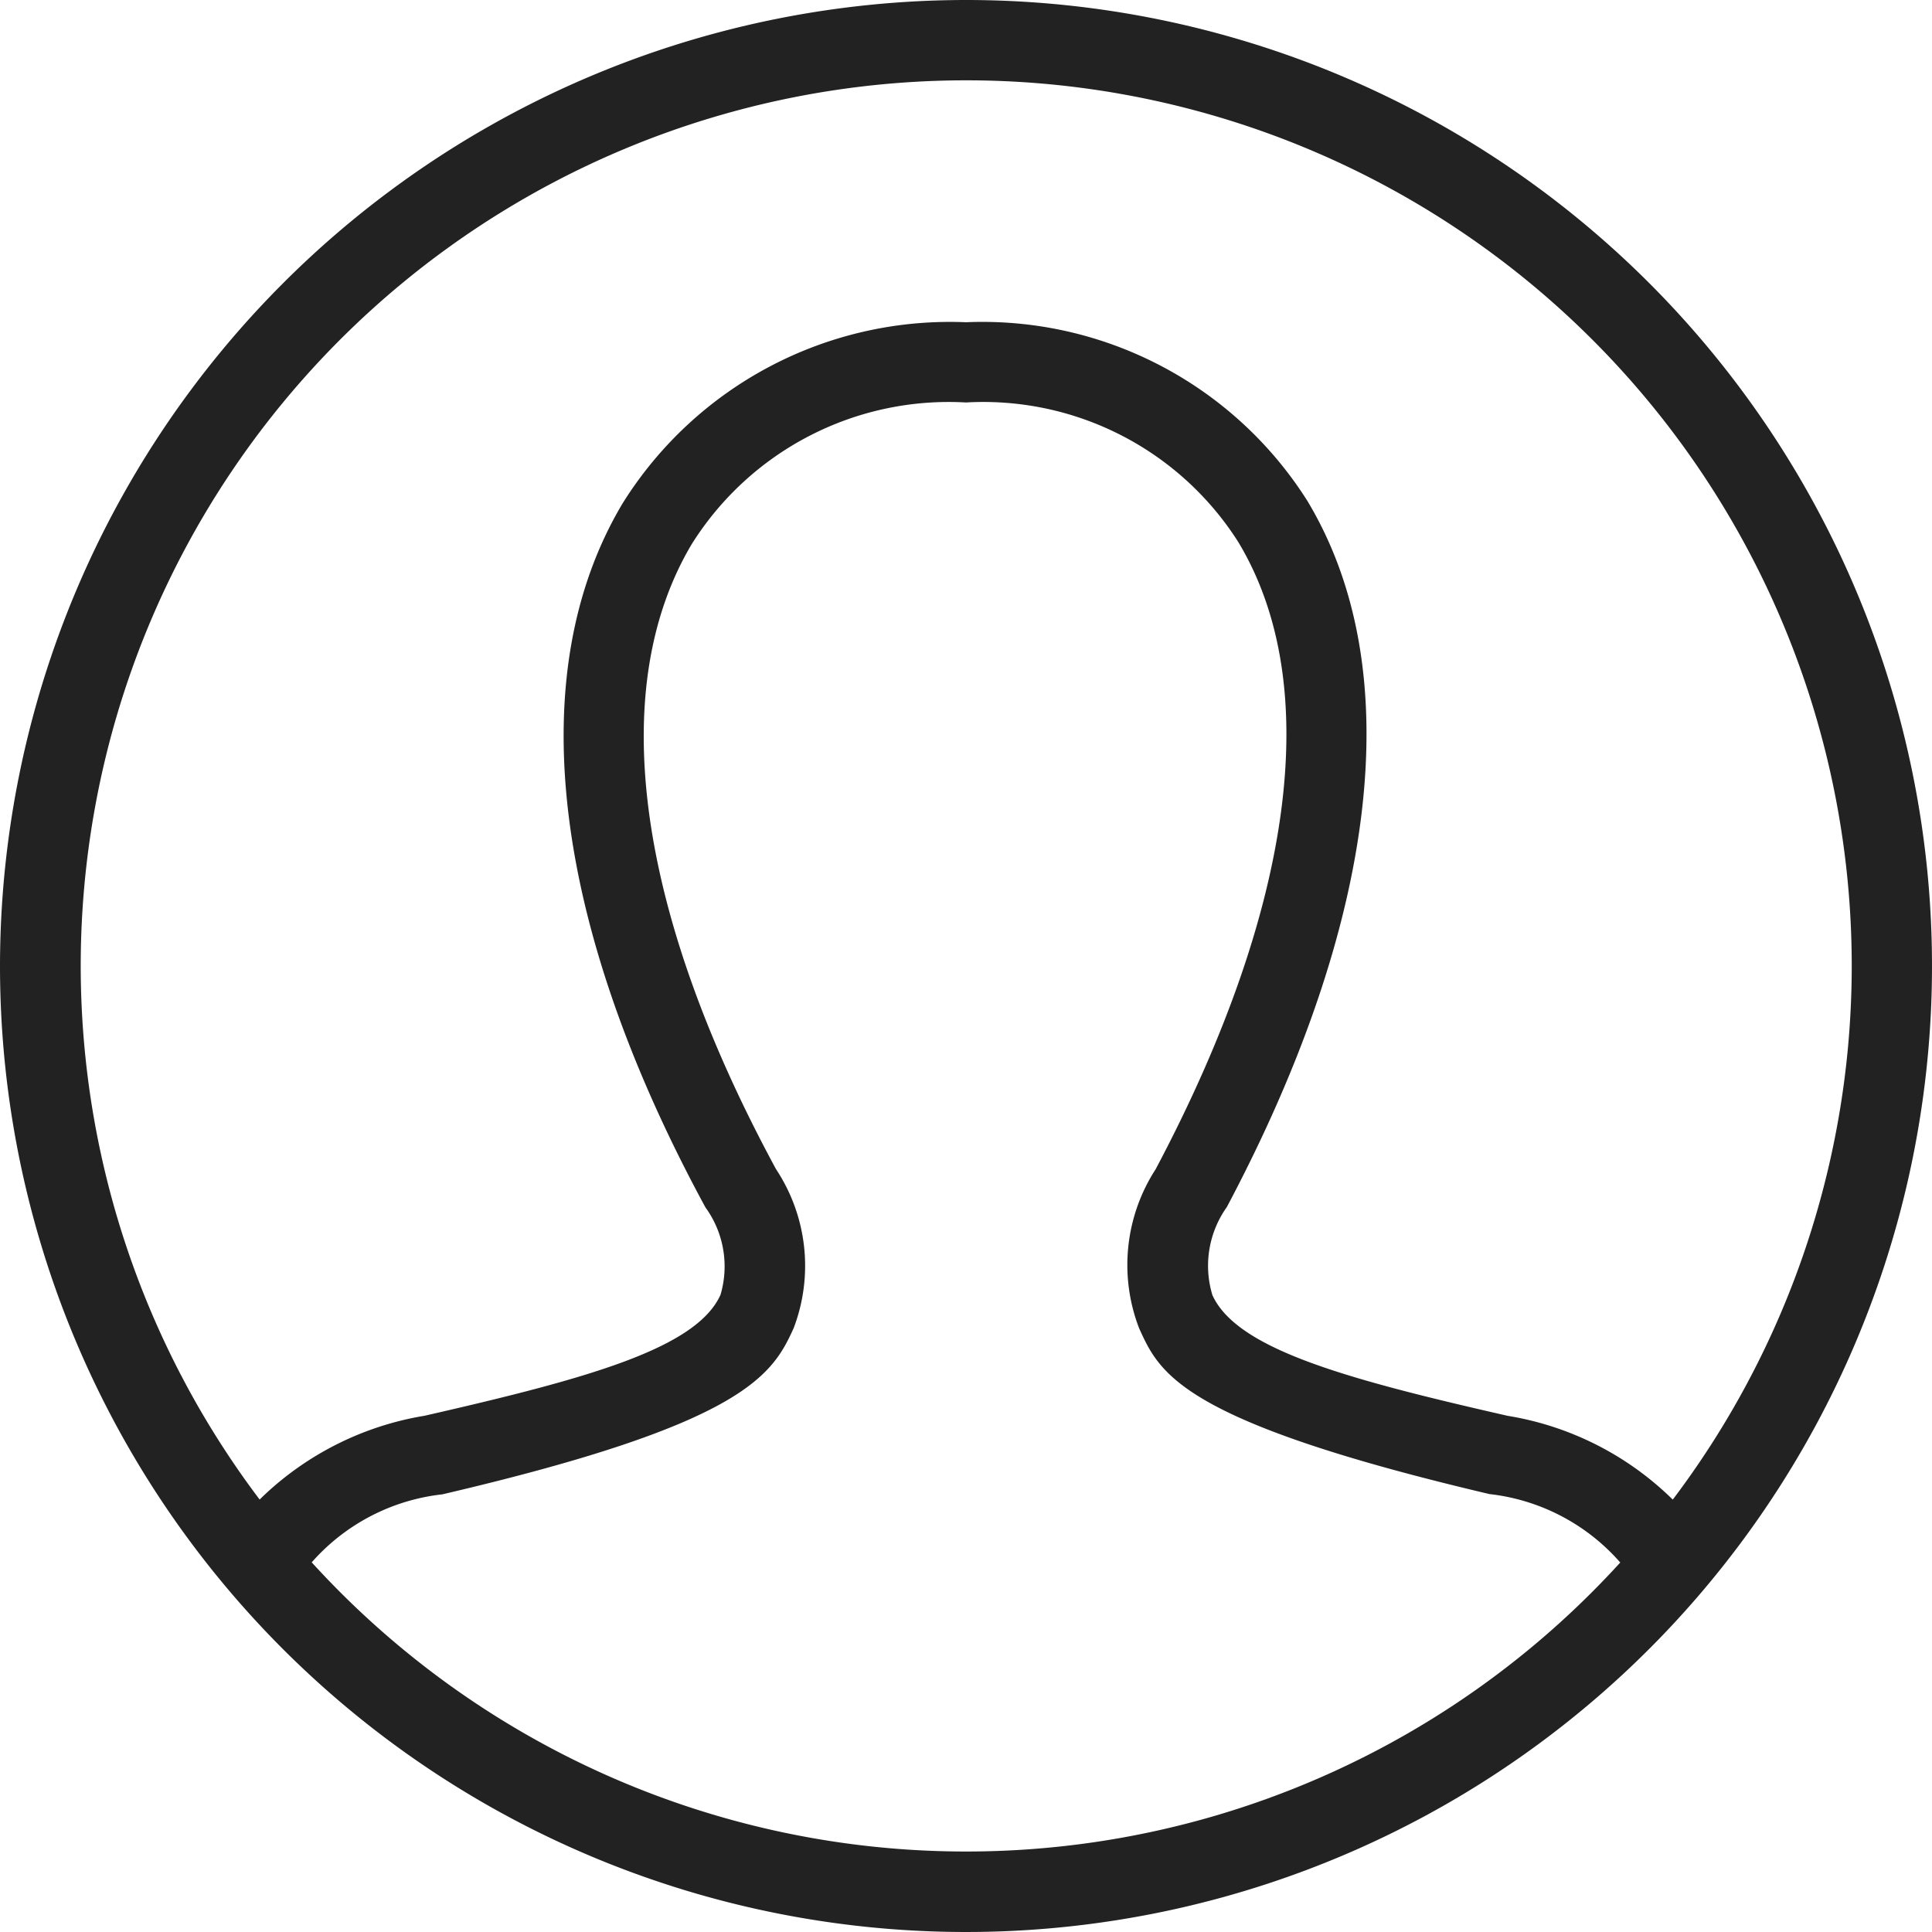
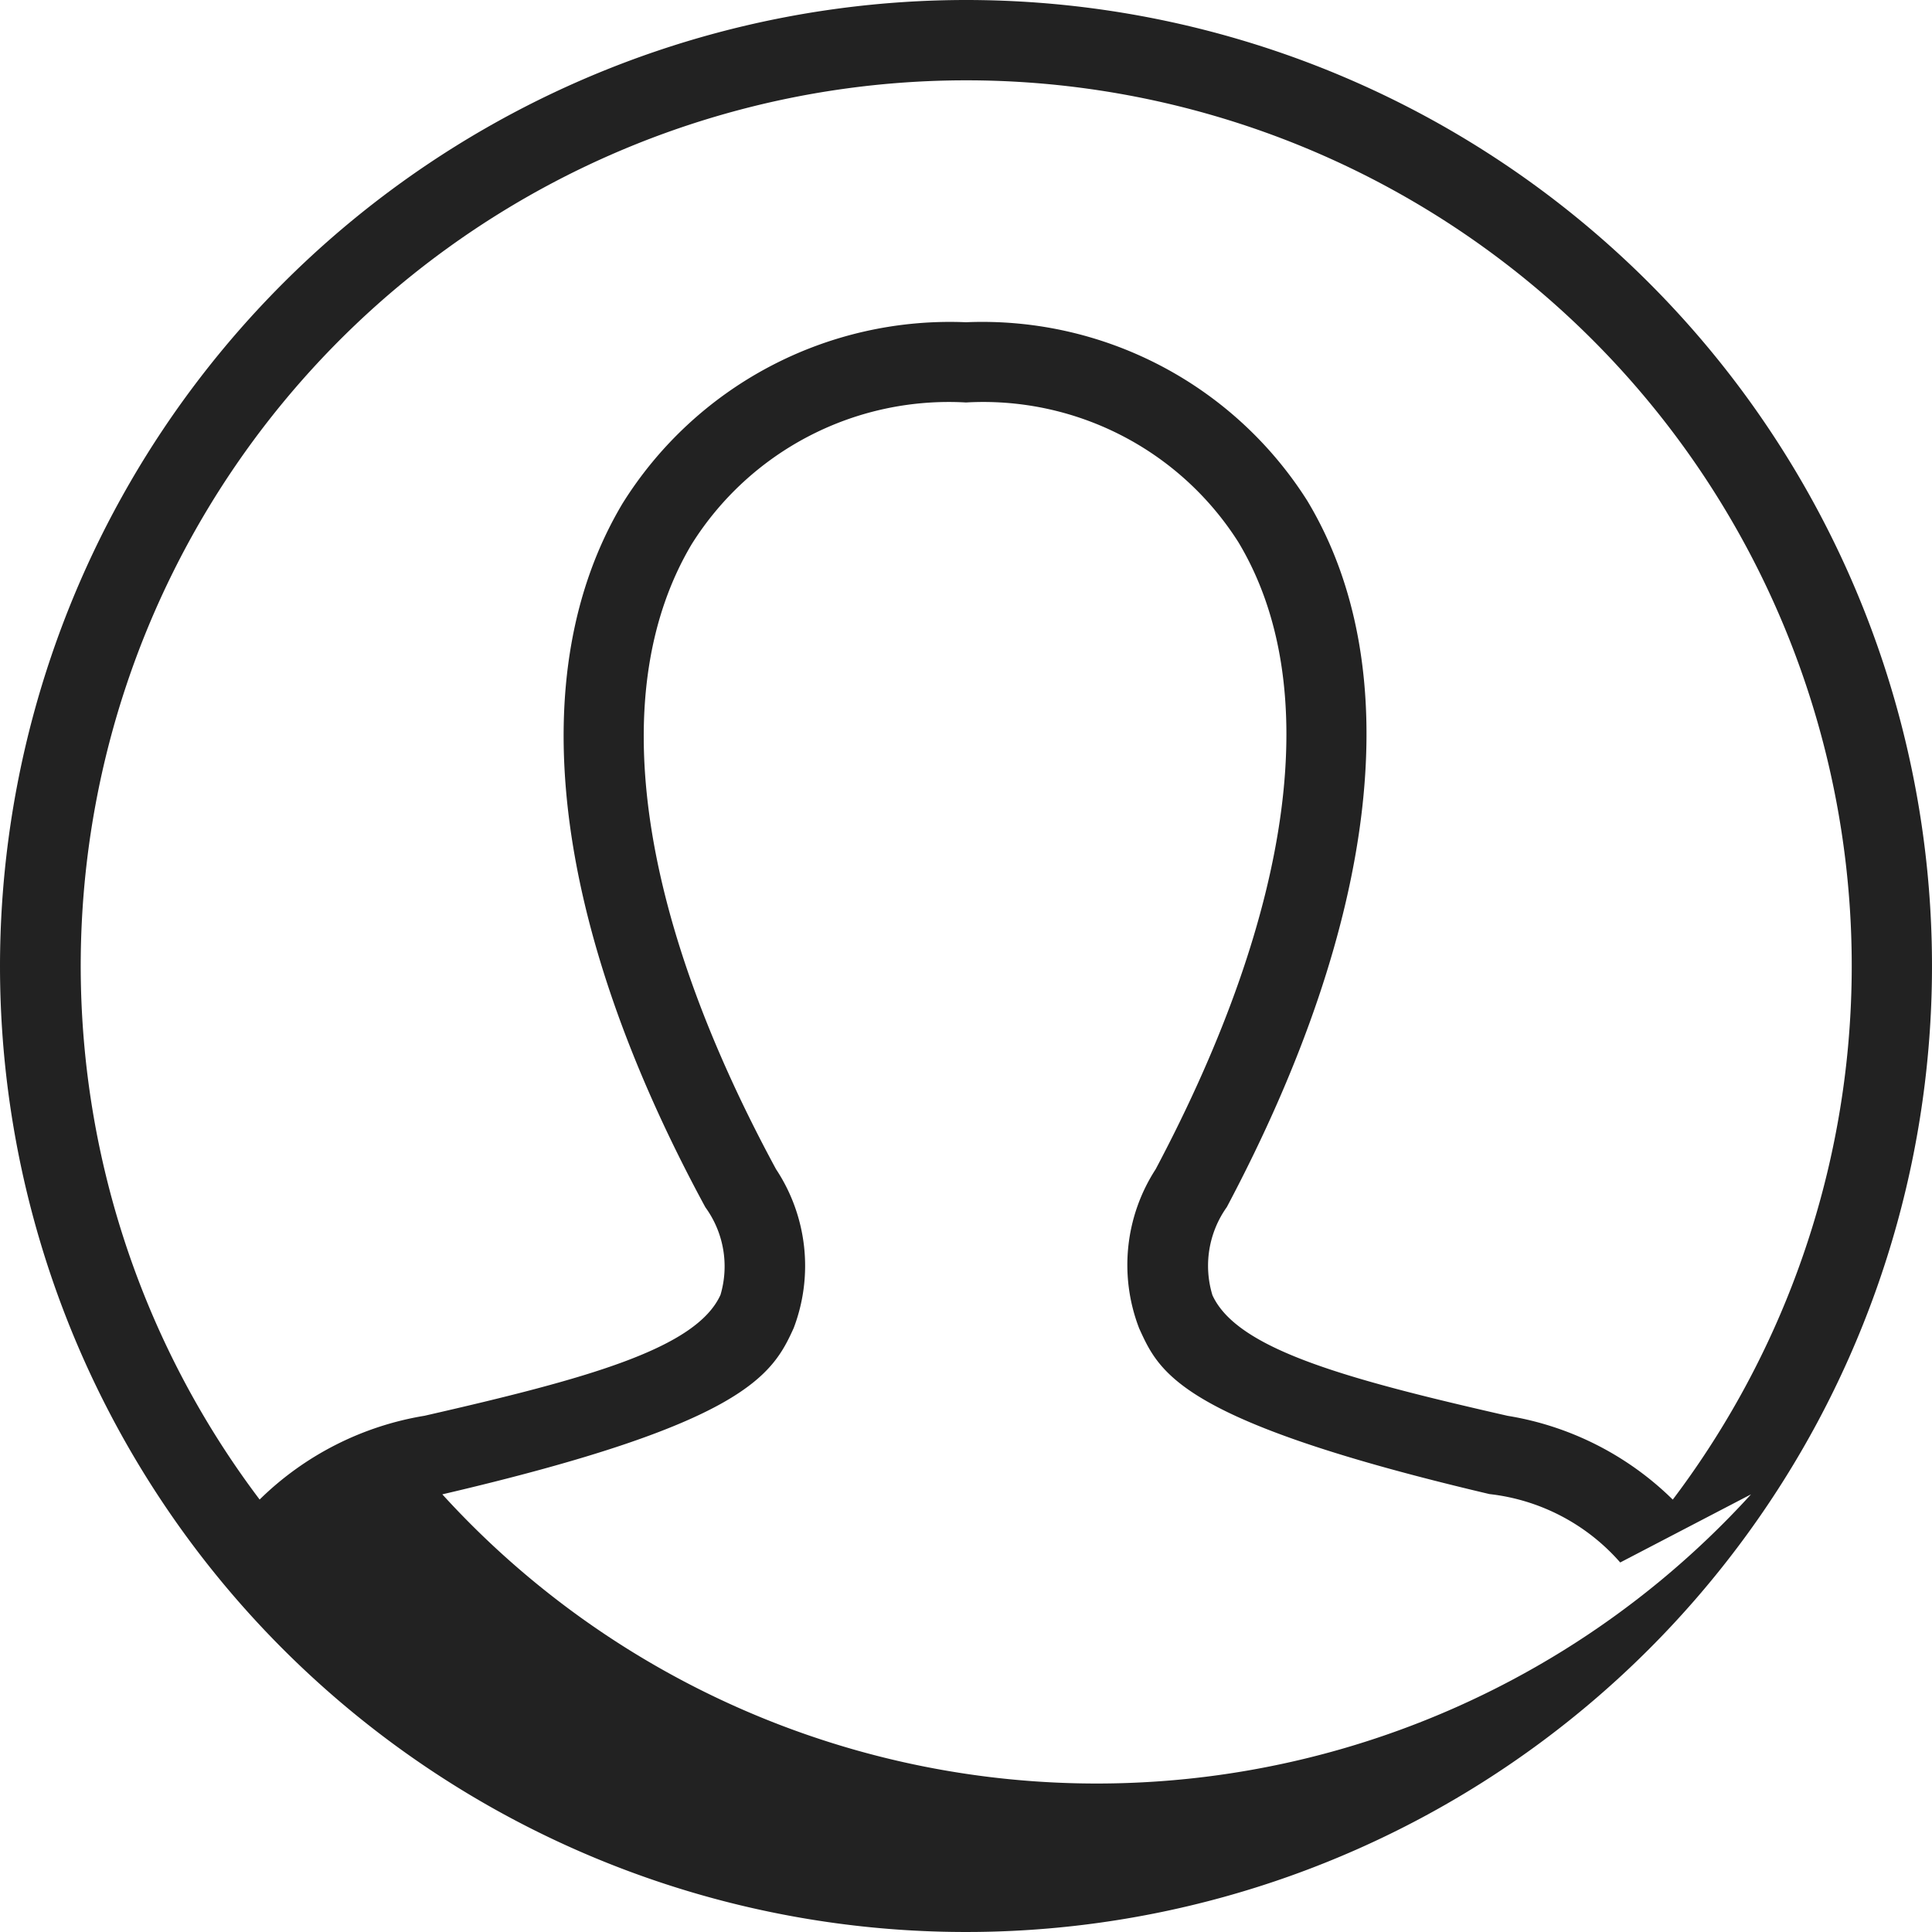
<svg xmlns="http://www.w3.org/2000/svg" width="29.378" height="29.378" viewBox="0 0 29.378 29.378">
-   <path id="iconmonstr-user-circle-thin" d="M14.689,0A14.689,14.689,0,1,1,0,14.689,14.7,14.7,0,0,1,14.689,0Zm9.948,23.759a3.1,3.1,0,0,0-1.988-1.04c-4.71-1.109-5.015-1.837-5.327-2.52a2.677,2.677,0,0,1,.251-2.42c2.113-3.987,2.558-7.374,1.257-9.536A4.593,4.593,0,0,0,14.689,6.12a4.614,4.614,0,0,0-4.173,2.158c-1.3,2.19-.848,5.562,1.284,9.5a2.662,2.662,0,0,1,.269,2.416c-.324.717-.748,1.457-5.343,2.529A3.1,3.1,0,0,0,4.74,23.757a13.456,13.456,0,0,0,19.9,0Zm.8-.957a13.465,13.465,0,1,0-21.489,0,4.658,4.658,0,0,1,2.508-1.274c2.479-.566,4.132-1.023,4.5-1.839a1.527,1.527,0,0,0-.23-1.331c-2.347-4.327-2.793-8.129-1.261-10.7A5.867,5.867,0,0,1,14.689,4.9a5.847,5.847,0,0,1,5.19,2.715c1.531,2.545,1.1,6.359-1.224,10.74a1.538,1.538,0,0,0-.219,1.339c.373.818,2.012,1.271,4.489,1.835A4.643,4.643,0,0,1,25.433,22.8Z" fill="#222" fill-rule="evenodd" />
+   <path id="iconmonstr-user-circle-thin" d="M14.689,0A14.689,14.689,0,1,1,0,14.689,14.7,14.7,0,0,1,14.689,0Zm9.948,23.759a3.1,3.1,0,0,0-1.988-1.04c-4.71-1.109-5.015-1.837-5.327-2.52a2.677,2.677,0,0,1,.251-2.42c2.113-3.987,2.558-7.374,1.257-9.536A4.593,4.593,0,0,0,14.689,6.12a4.614,4.614,0,0,0-4.173,2.158c-1.3,2.19-.848,5.562,1.284,9.5a2.662,2.662,0,0,1,.269,2.416c-.324.717-.748,1.457-5.343,2.529a13.456,13.456,0,0,0,19.9,0Zm.8-.957a13.465,13.465,0,1,0-21.489,0,4.658,4.658,0,0,1,2.508-1.274c2.479-.566,4.132-1.023,4.5-1.839a1.527,1.527,0,0,0-.23-1.331c-2.347-4.327-2.793-8.129-1.261-10.7A5.867,5.867,0,0,1,14.689,4.9a5.847,5.847,0,0,1,5.19,2.715c1.531,2.545,1.1,6.359-1.224,10.74a1.538,1.538,0,0,0-.219,1.339c.373.818,2.012,1.271,4.489,1.835A4.643,4.643,0,0,1,25.433,22.8Z" fill="#222" fill-rule="evenodd" />
</svg>